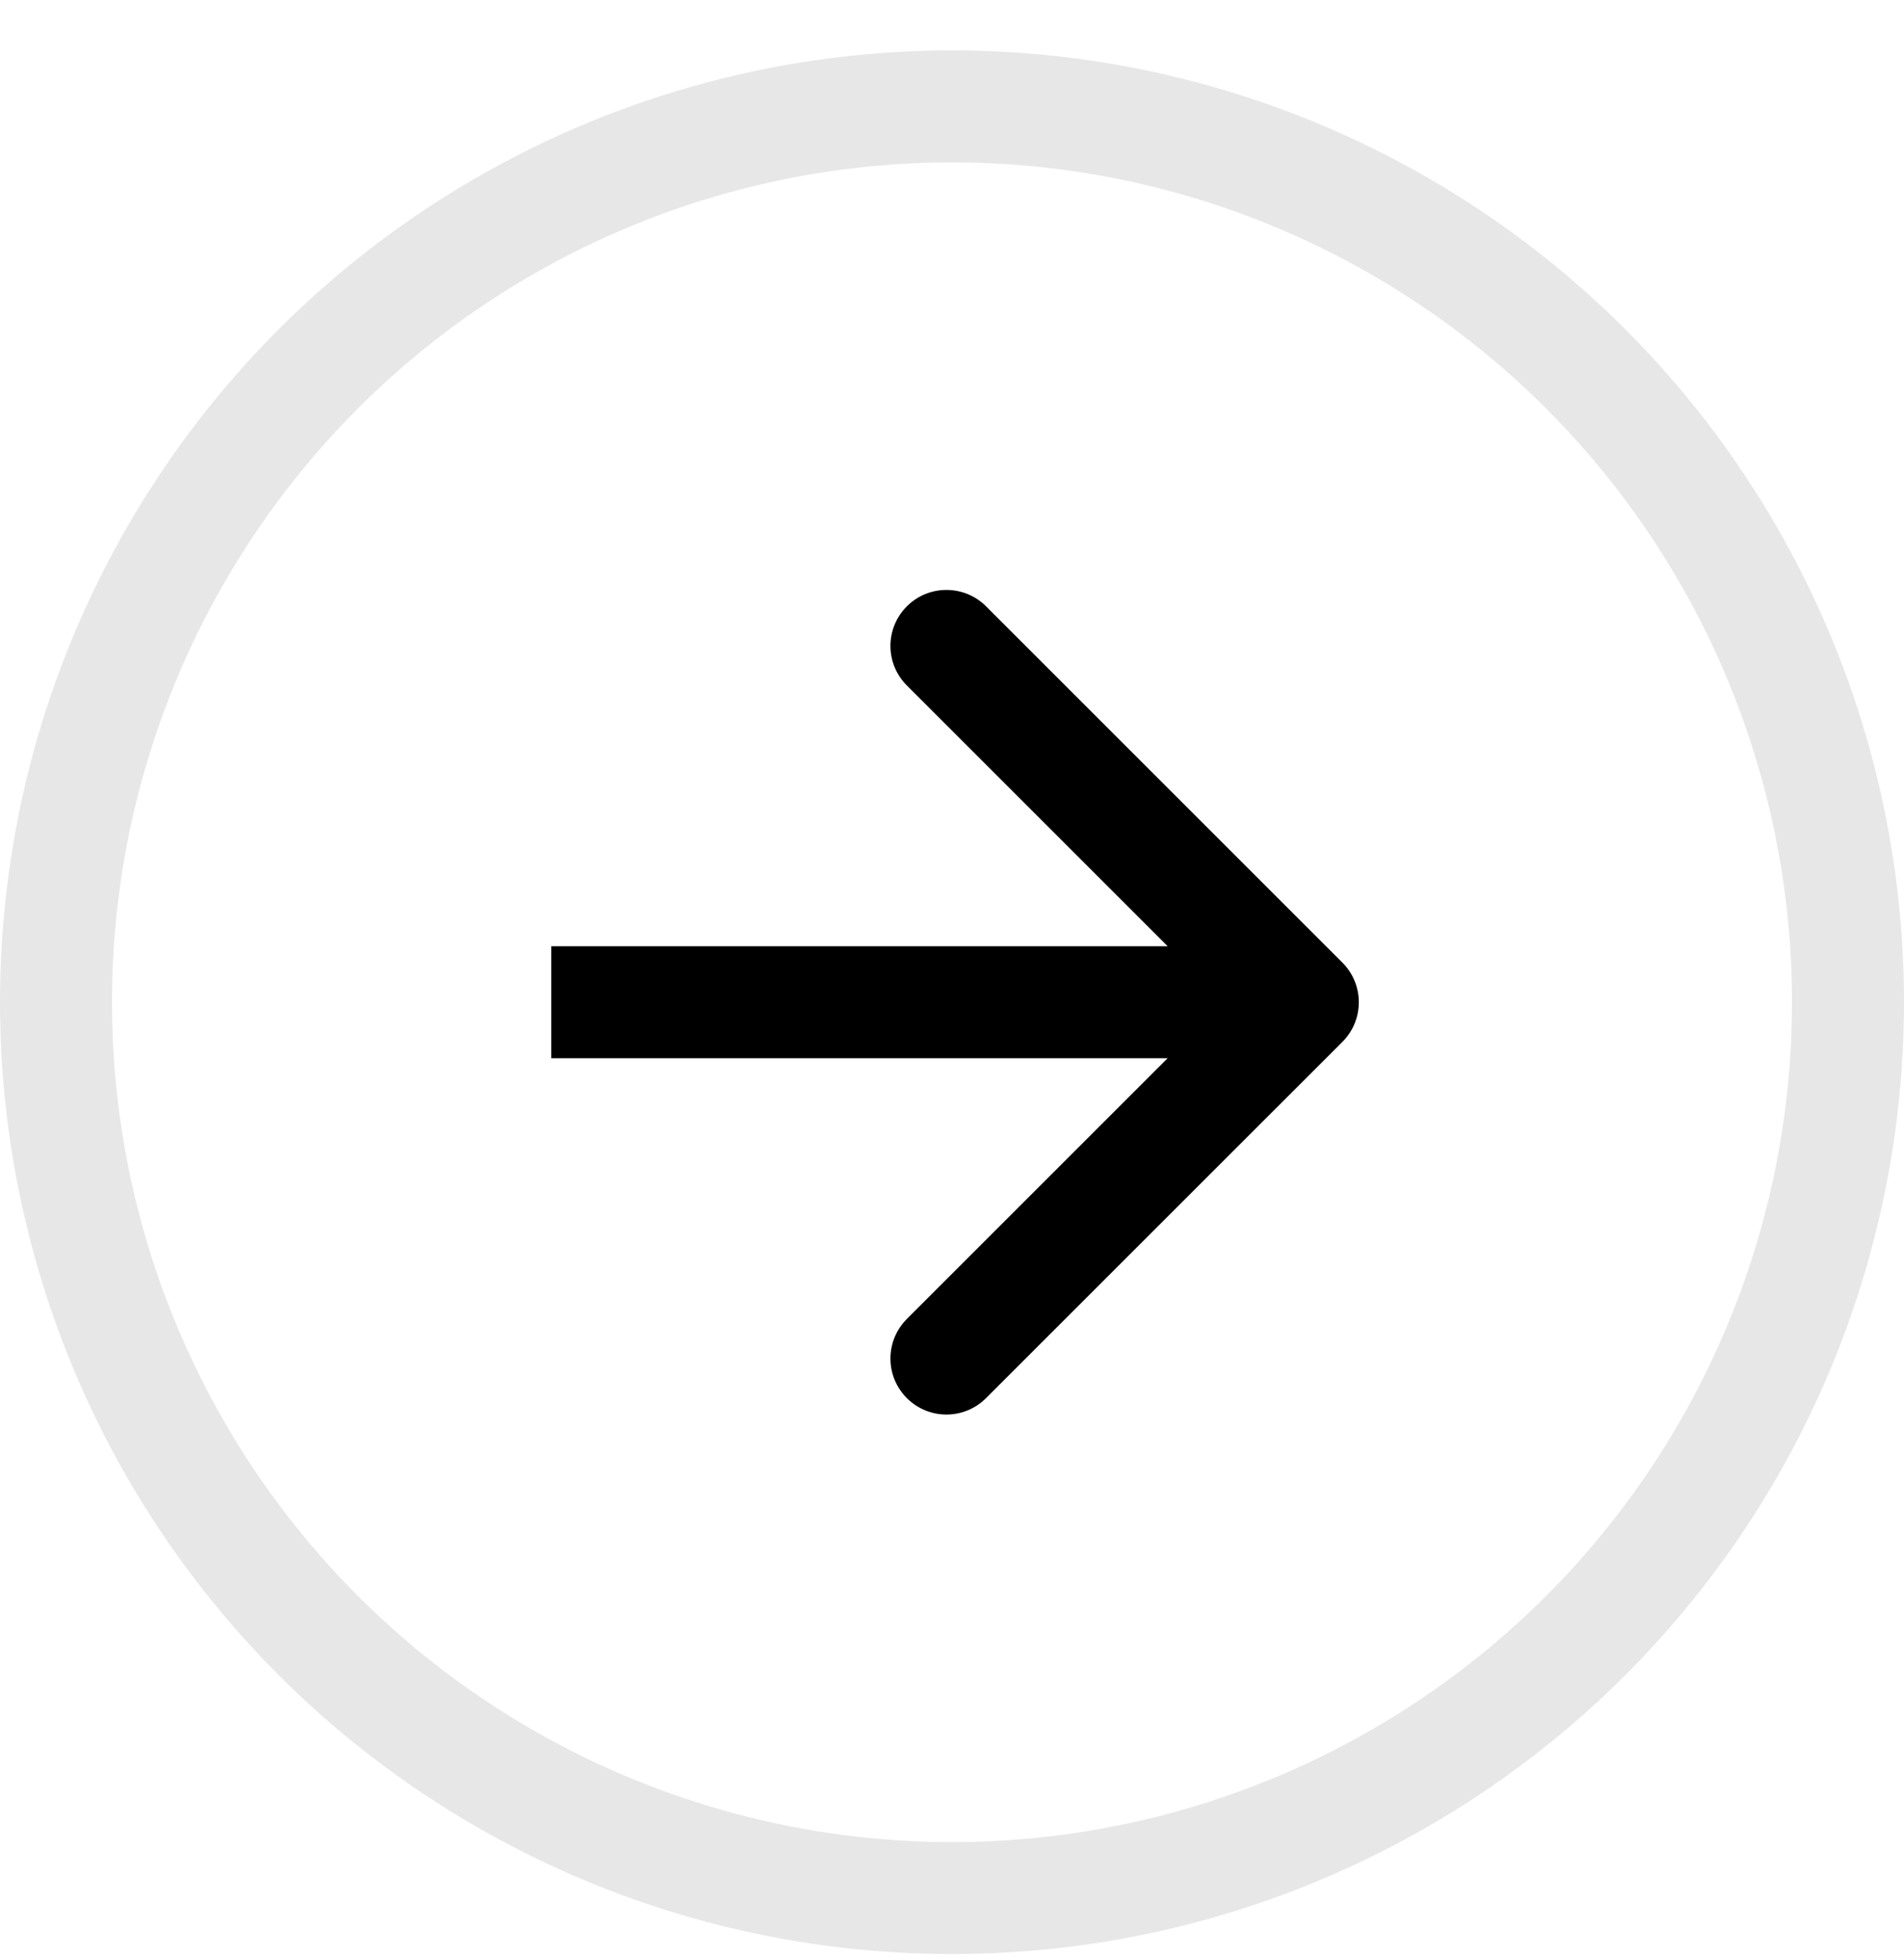
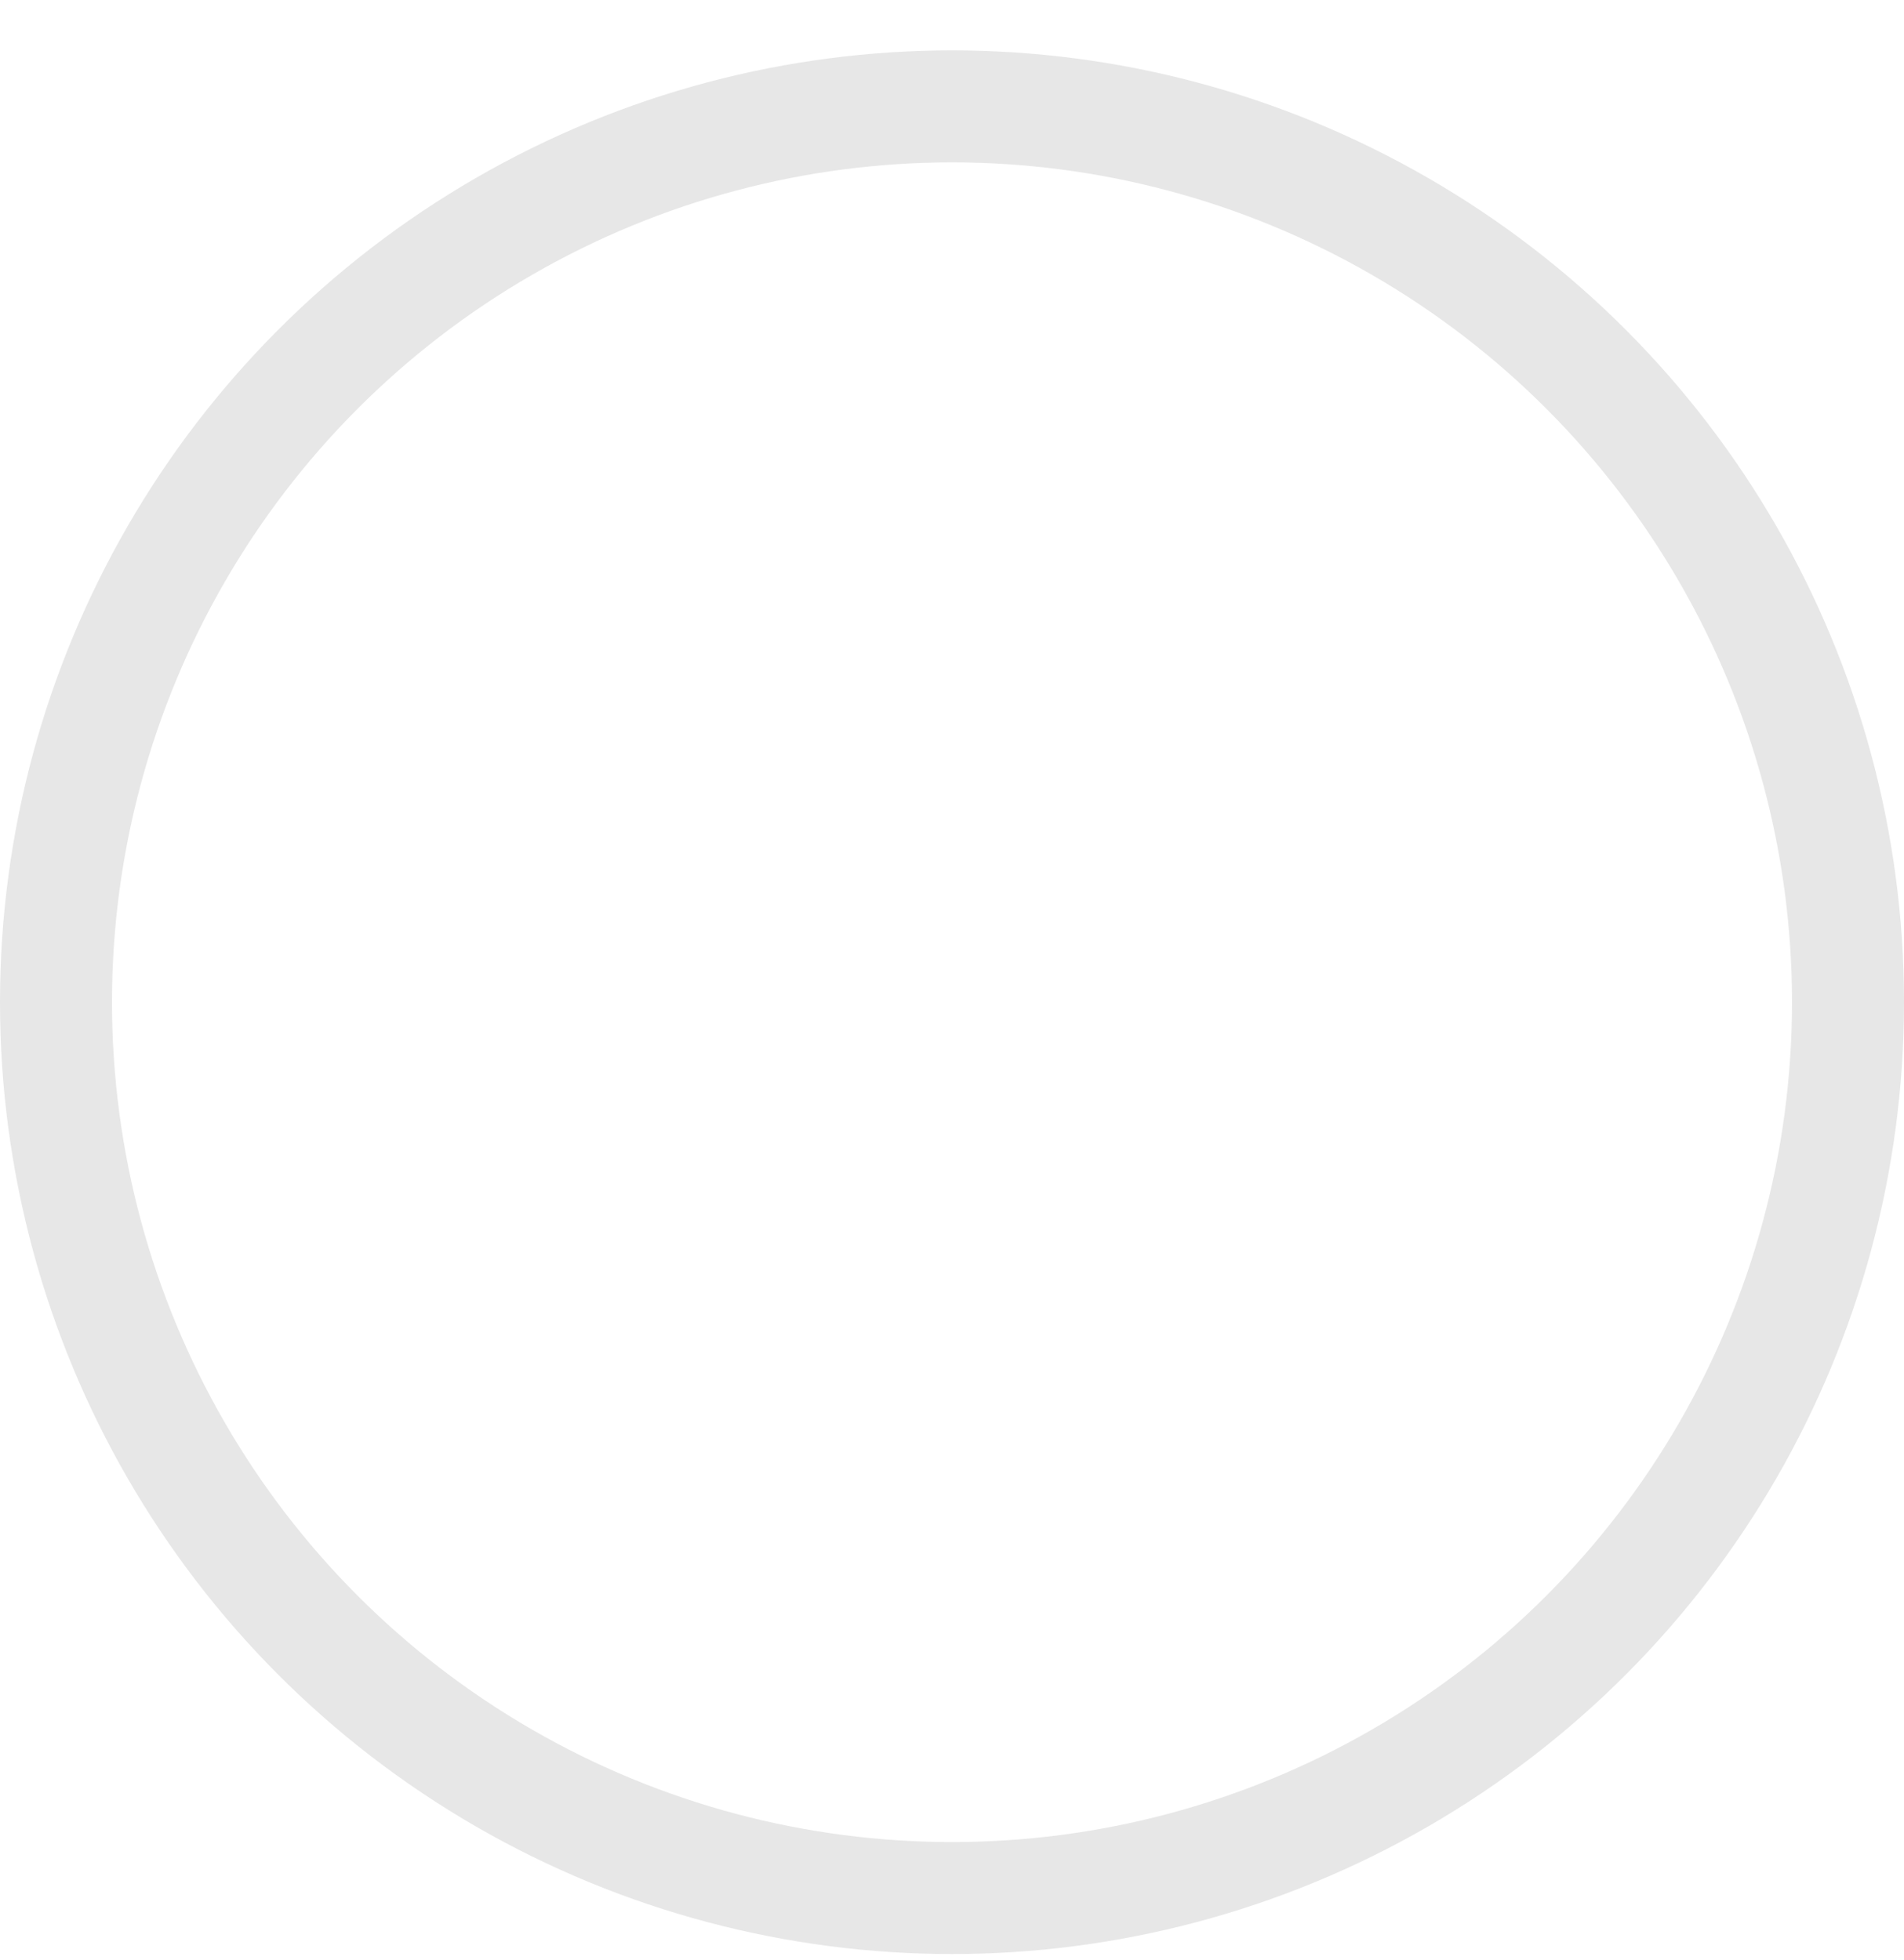
<svg xmlns="http://www.w3.org/2000/svg" width="34" height="35" viewBox="0 0 34 35" fill="none">
  <circle cx="17" cy="17.9" r="16" stroke="#E7E7E7" stroke-width="2" />
-   <path d="M23.972 18.608C24.362 18.217 24.362 17.584 23.972 17.193L17.608 10.829C17.217 10.439 16.584 10.439 16.194 10.829C15.803 11.22 15.803 11.853 16.194 12.243L21.851 17.9L16.194 23.557C15.803 23.948 15.803 24.581 16.194 24.971C16.584 25.362 17.217 25.362 17.608 24.971L23.972 18.608ZM9.844 18.9H23.265V16.9H9.844V18.9Z" fill="black" />
</svg>